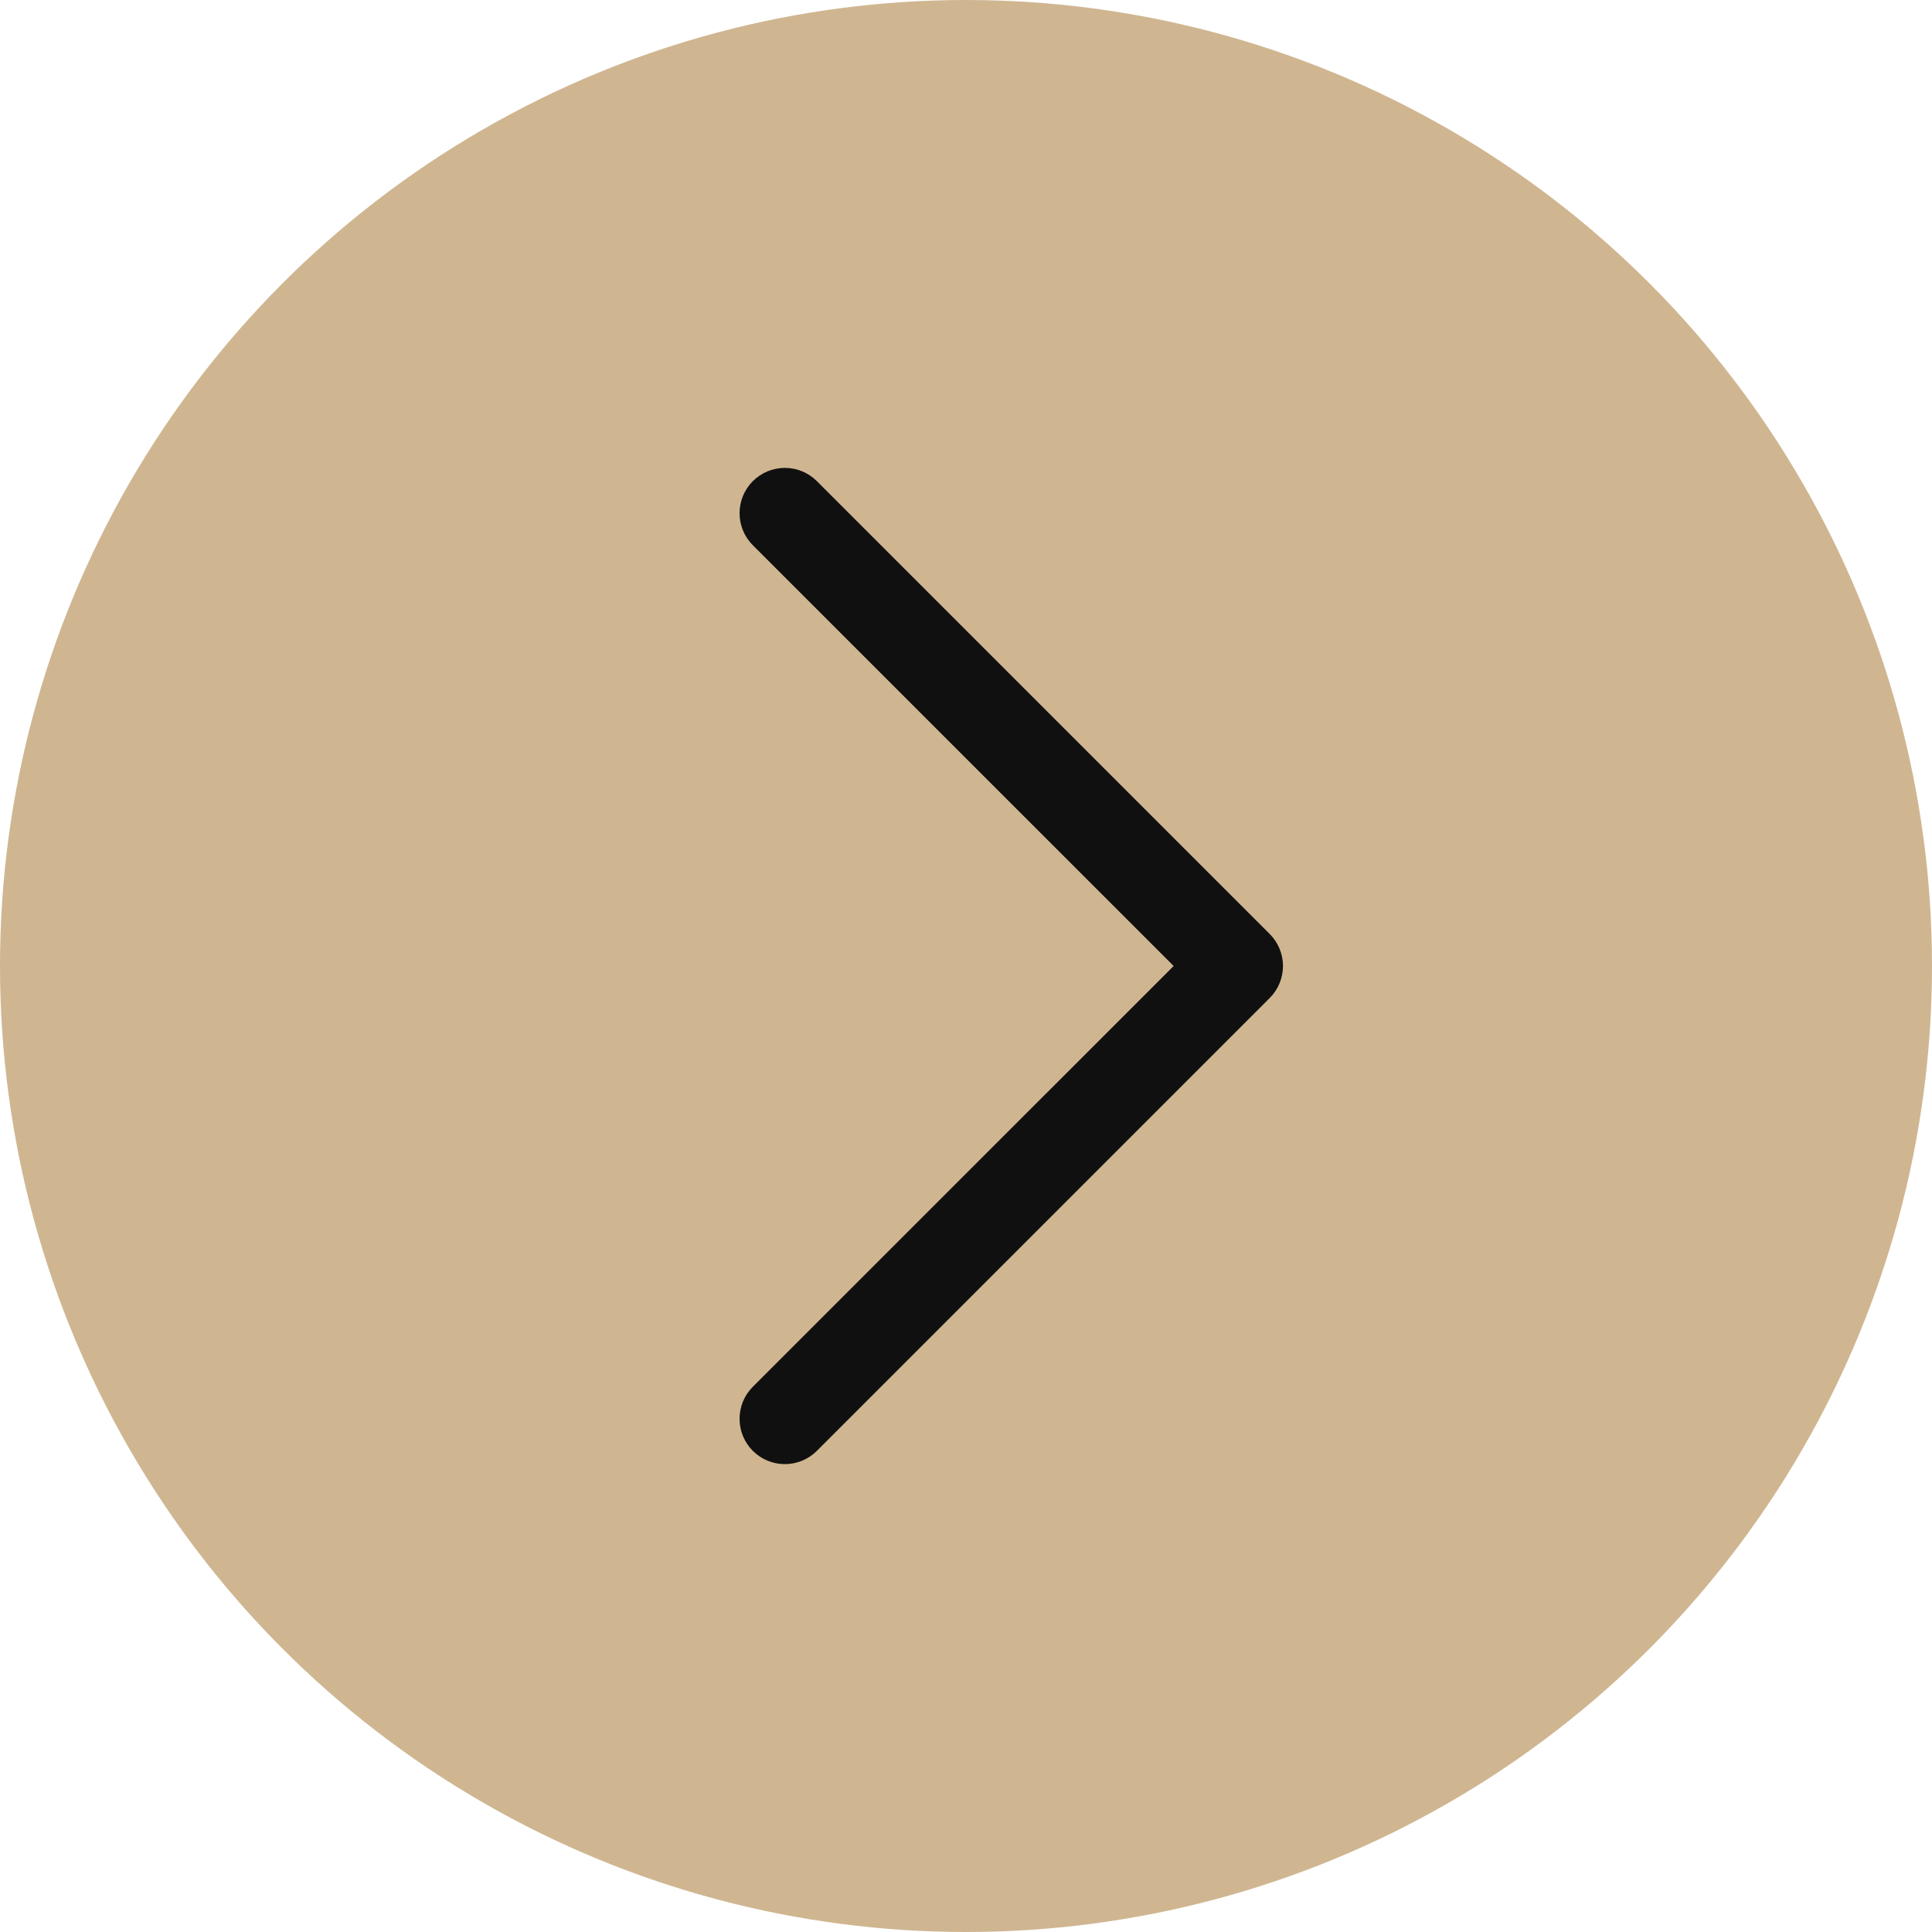
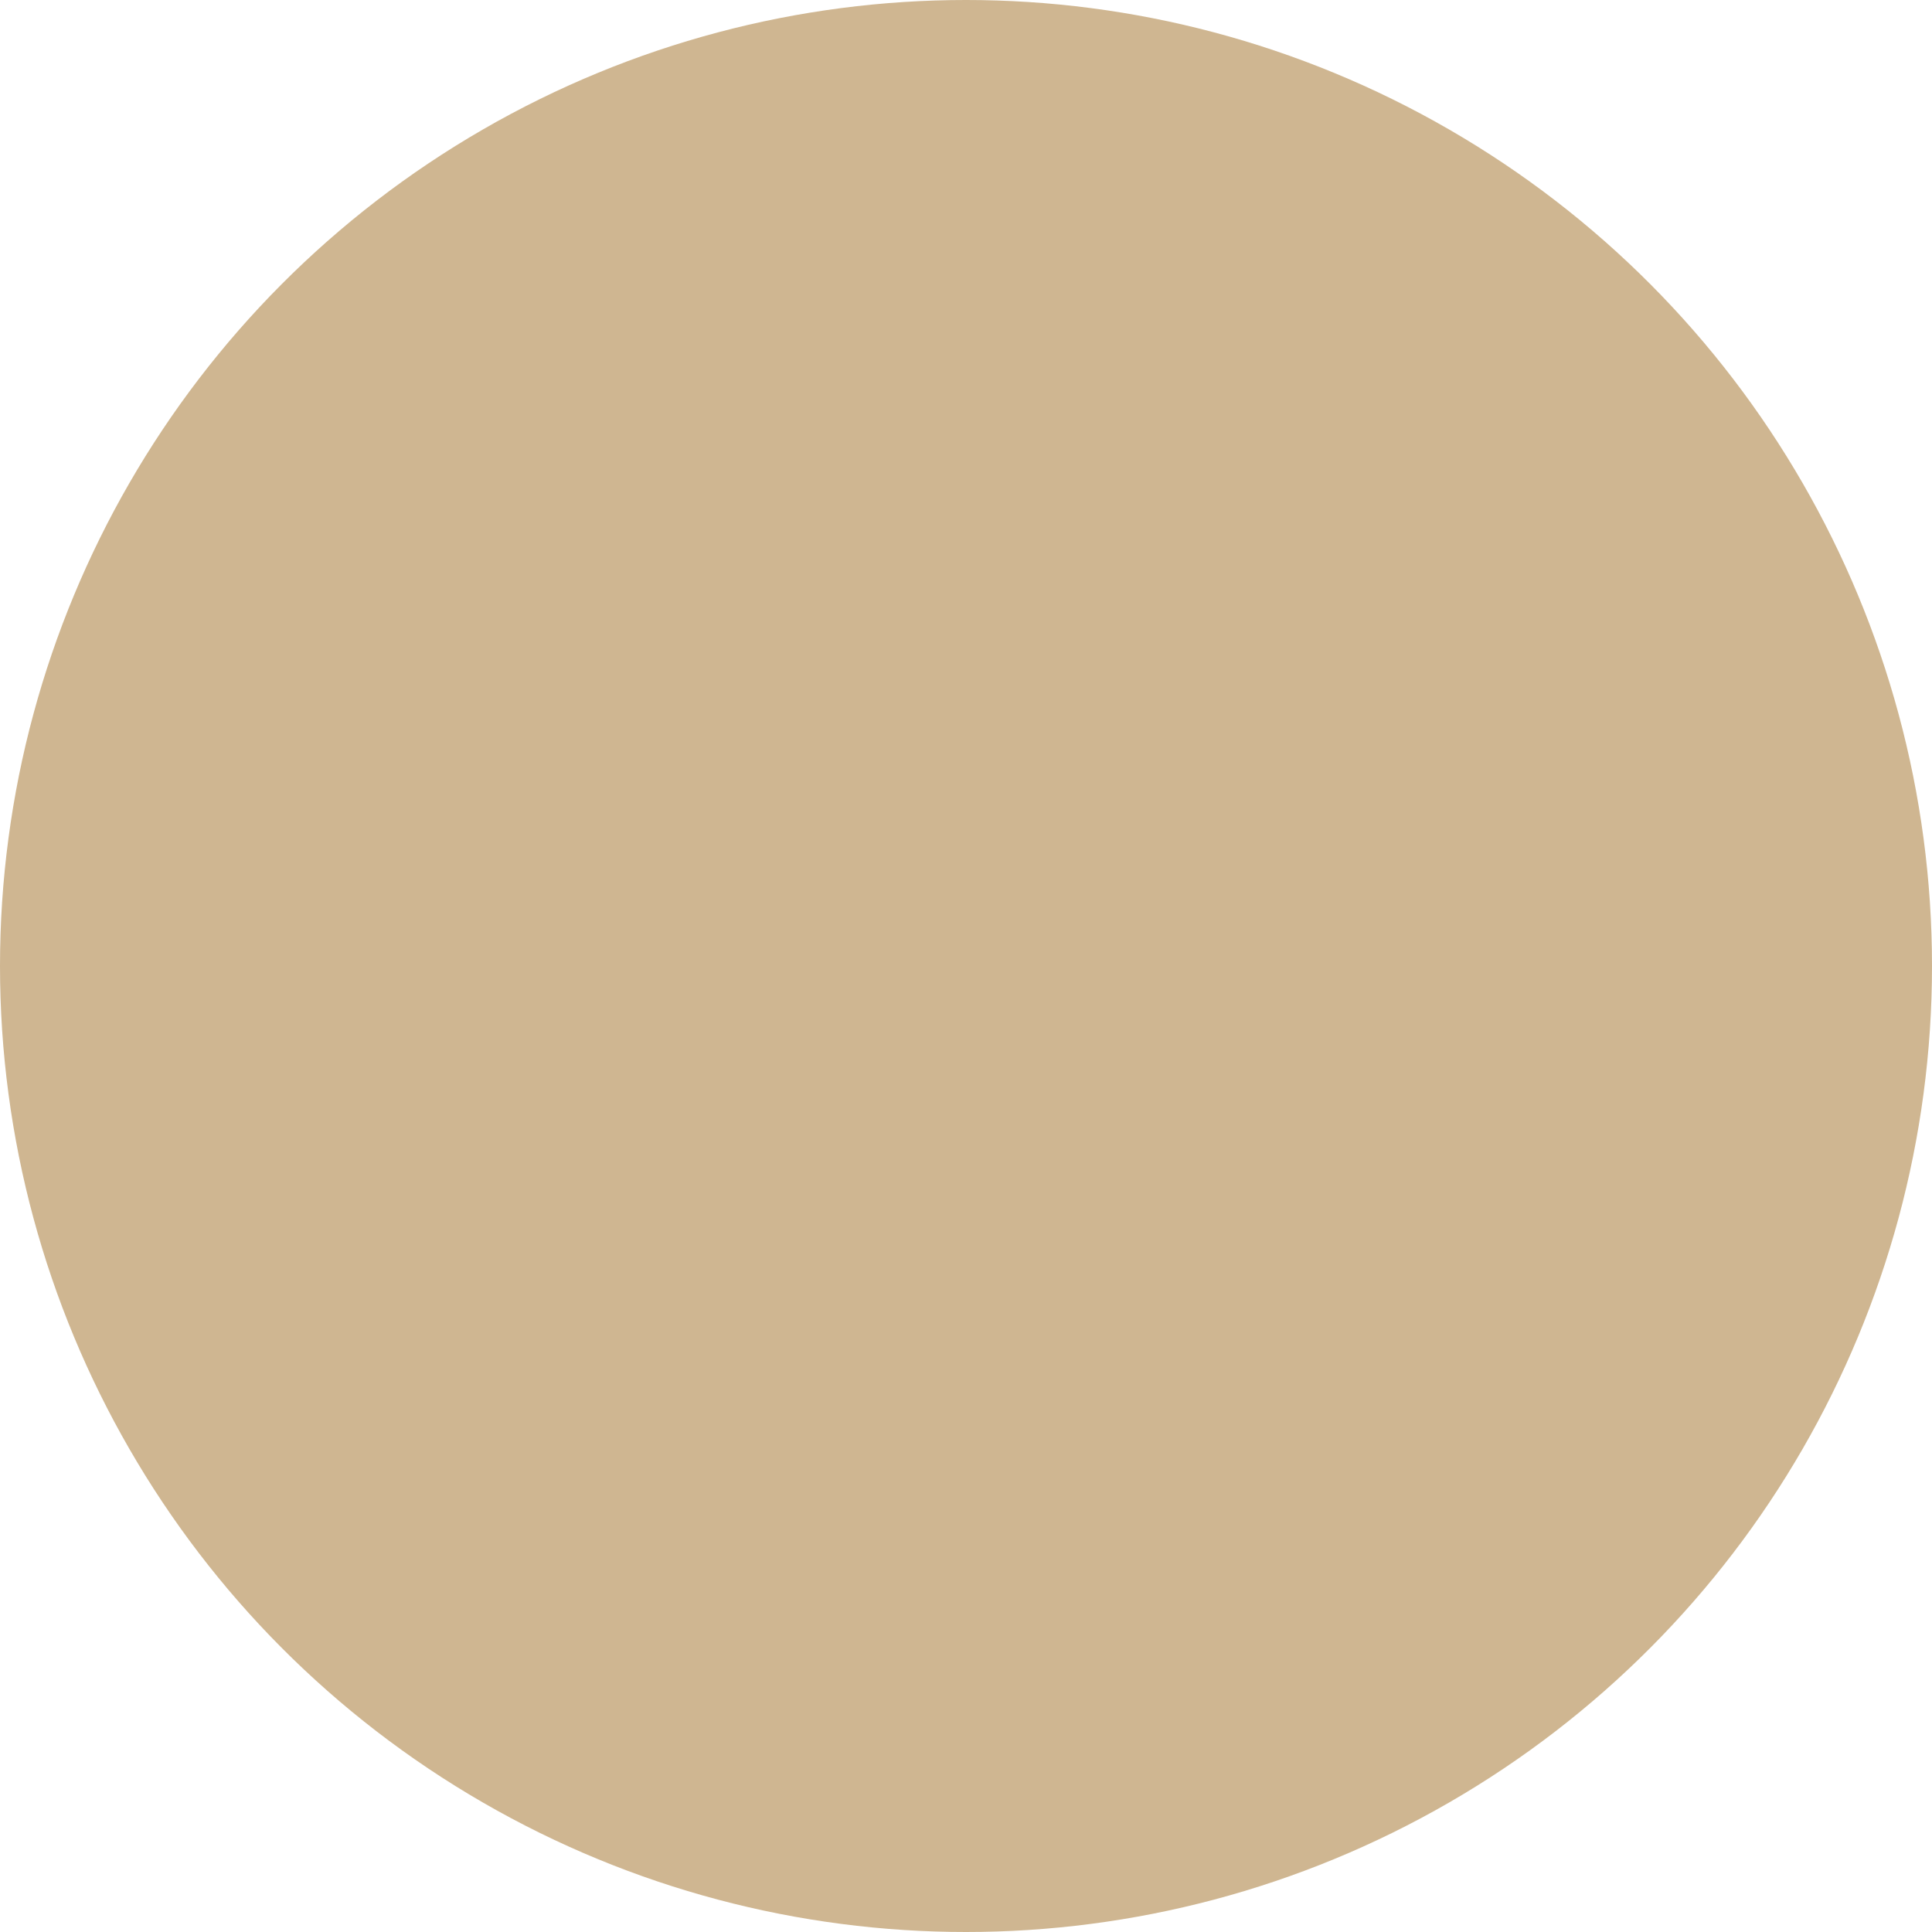
<svg xmlns="http://www.w3.org/2000/svg" width="40" height="40" viewBox="0 0 40 40" fill="none">
  <circle cx="20" cy="20" r="20" fill="#CFB691" />
-   <path d="M26.288 20.663L16.913 30.038C16.826 30.125 16.722 30.195 16.608 30.242C16.495 30.289 16.373 30.313 16.25 30.313C16.126 30.313 16.004 30.289 15.891 30.242C15.777 30.195 15.673 30.125 15.586 30.038C15.499 29.951 15.43 29.848 15.383 29.734C15.336 29.62 15.312 29.498 15.312 29.375C15.312 29.252 15.336 29.13 15.383 29.016C15.43 28.902 15.499 28.799 15.586 28.712L24.299 20L15.586 11.288C15.41 11.112 15.312 10.874 15.312 10.625C15.312 10.376 15.41 10.138 15.586 9.962C15.762 9.786 16.001 9.687 16.25 9.687C16.498 9.687 16.737 9.786 16.913 9.962L26.288 19.337C26.375 19.424 26.444 19.527 26.491 19.641C26.538 19.755 26.563 19.877 26.563 20C26.563 20.123 26.538 20.245 26.491 20.359C26.444 20.473 26.375 20.576 26.288 20.663Z" fill="#101010" />
</svg>